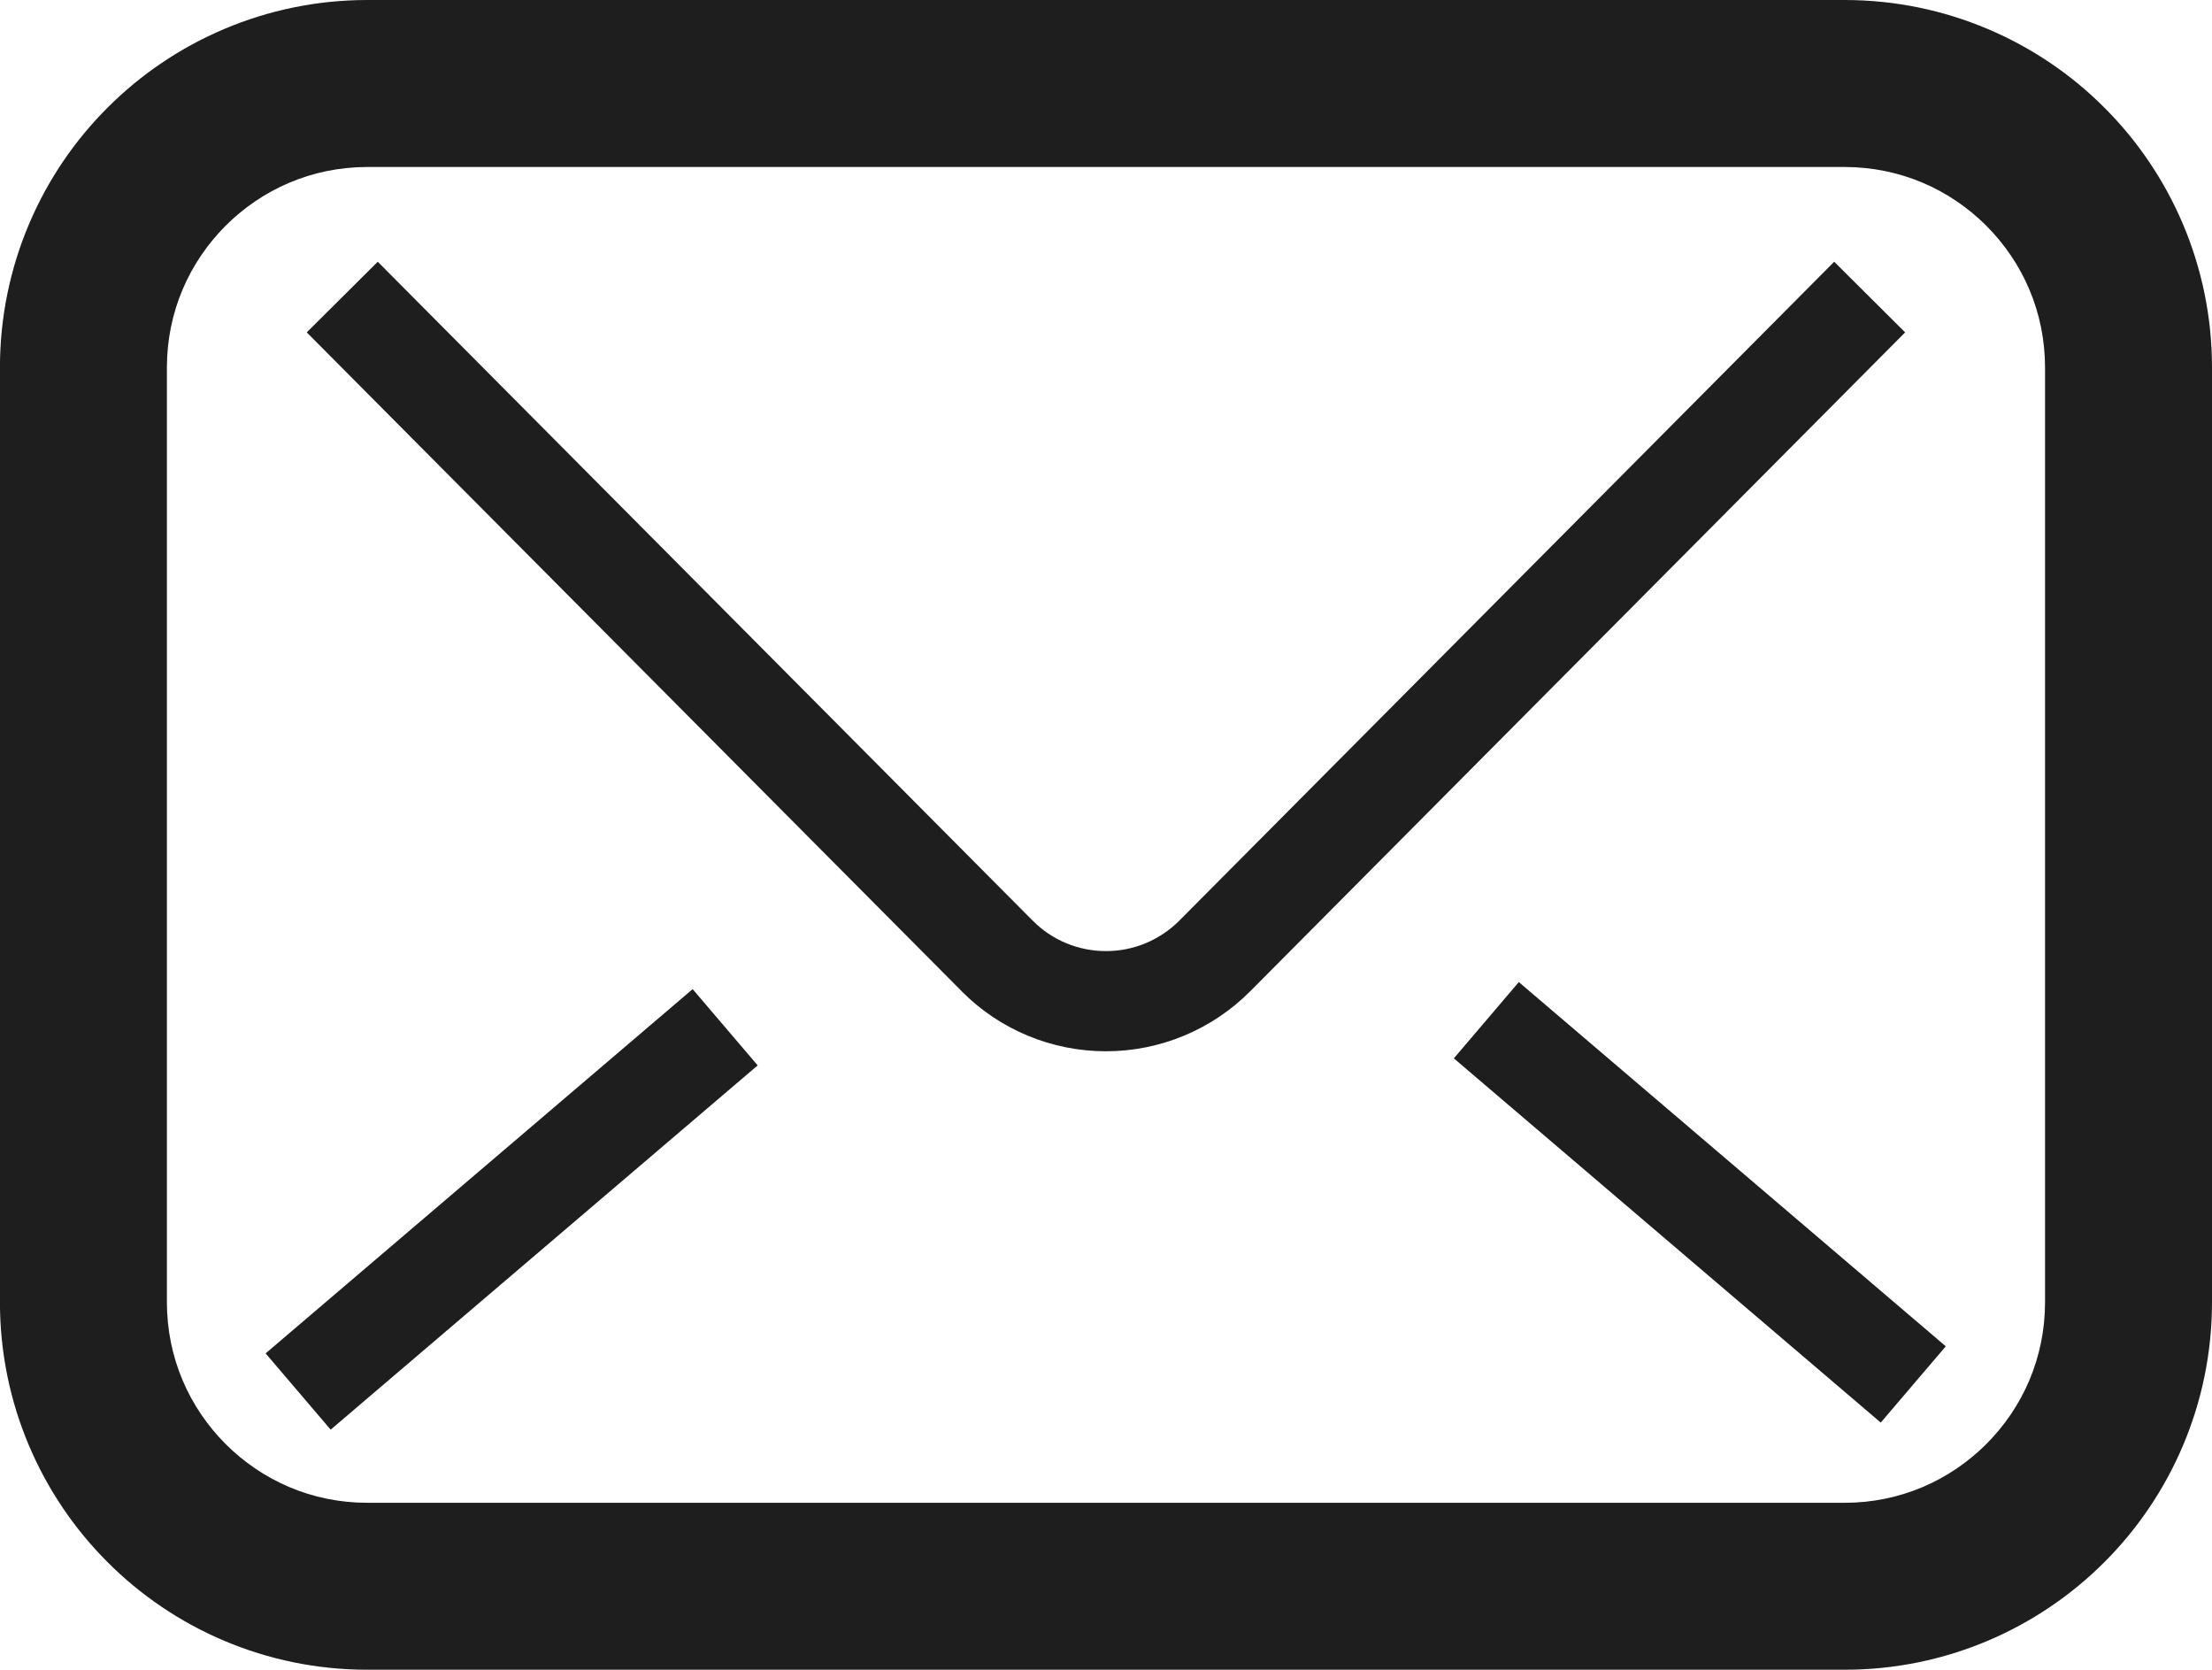
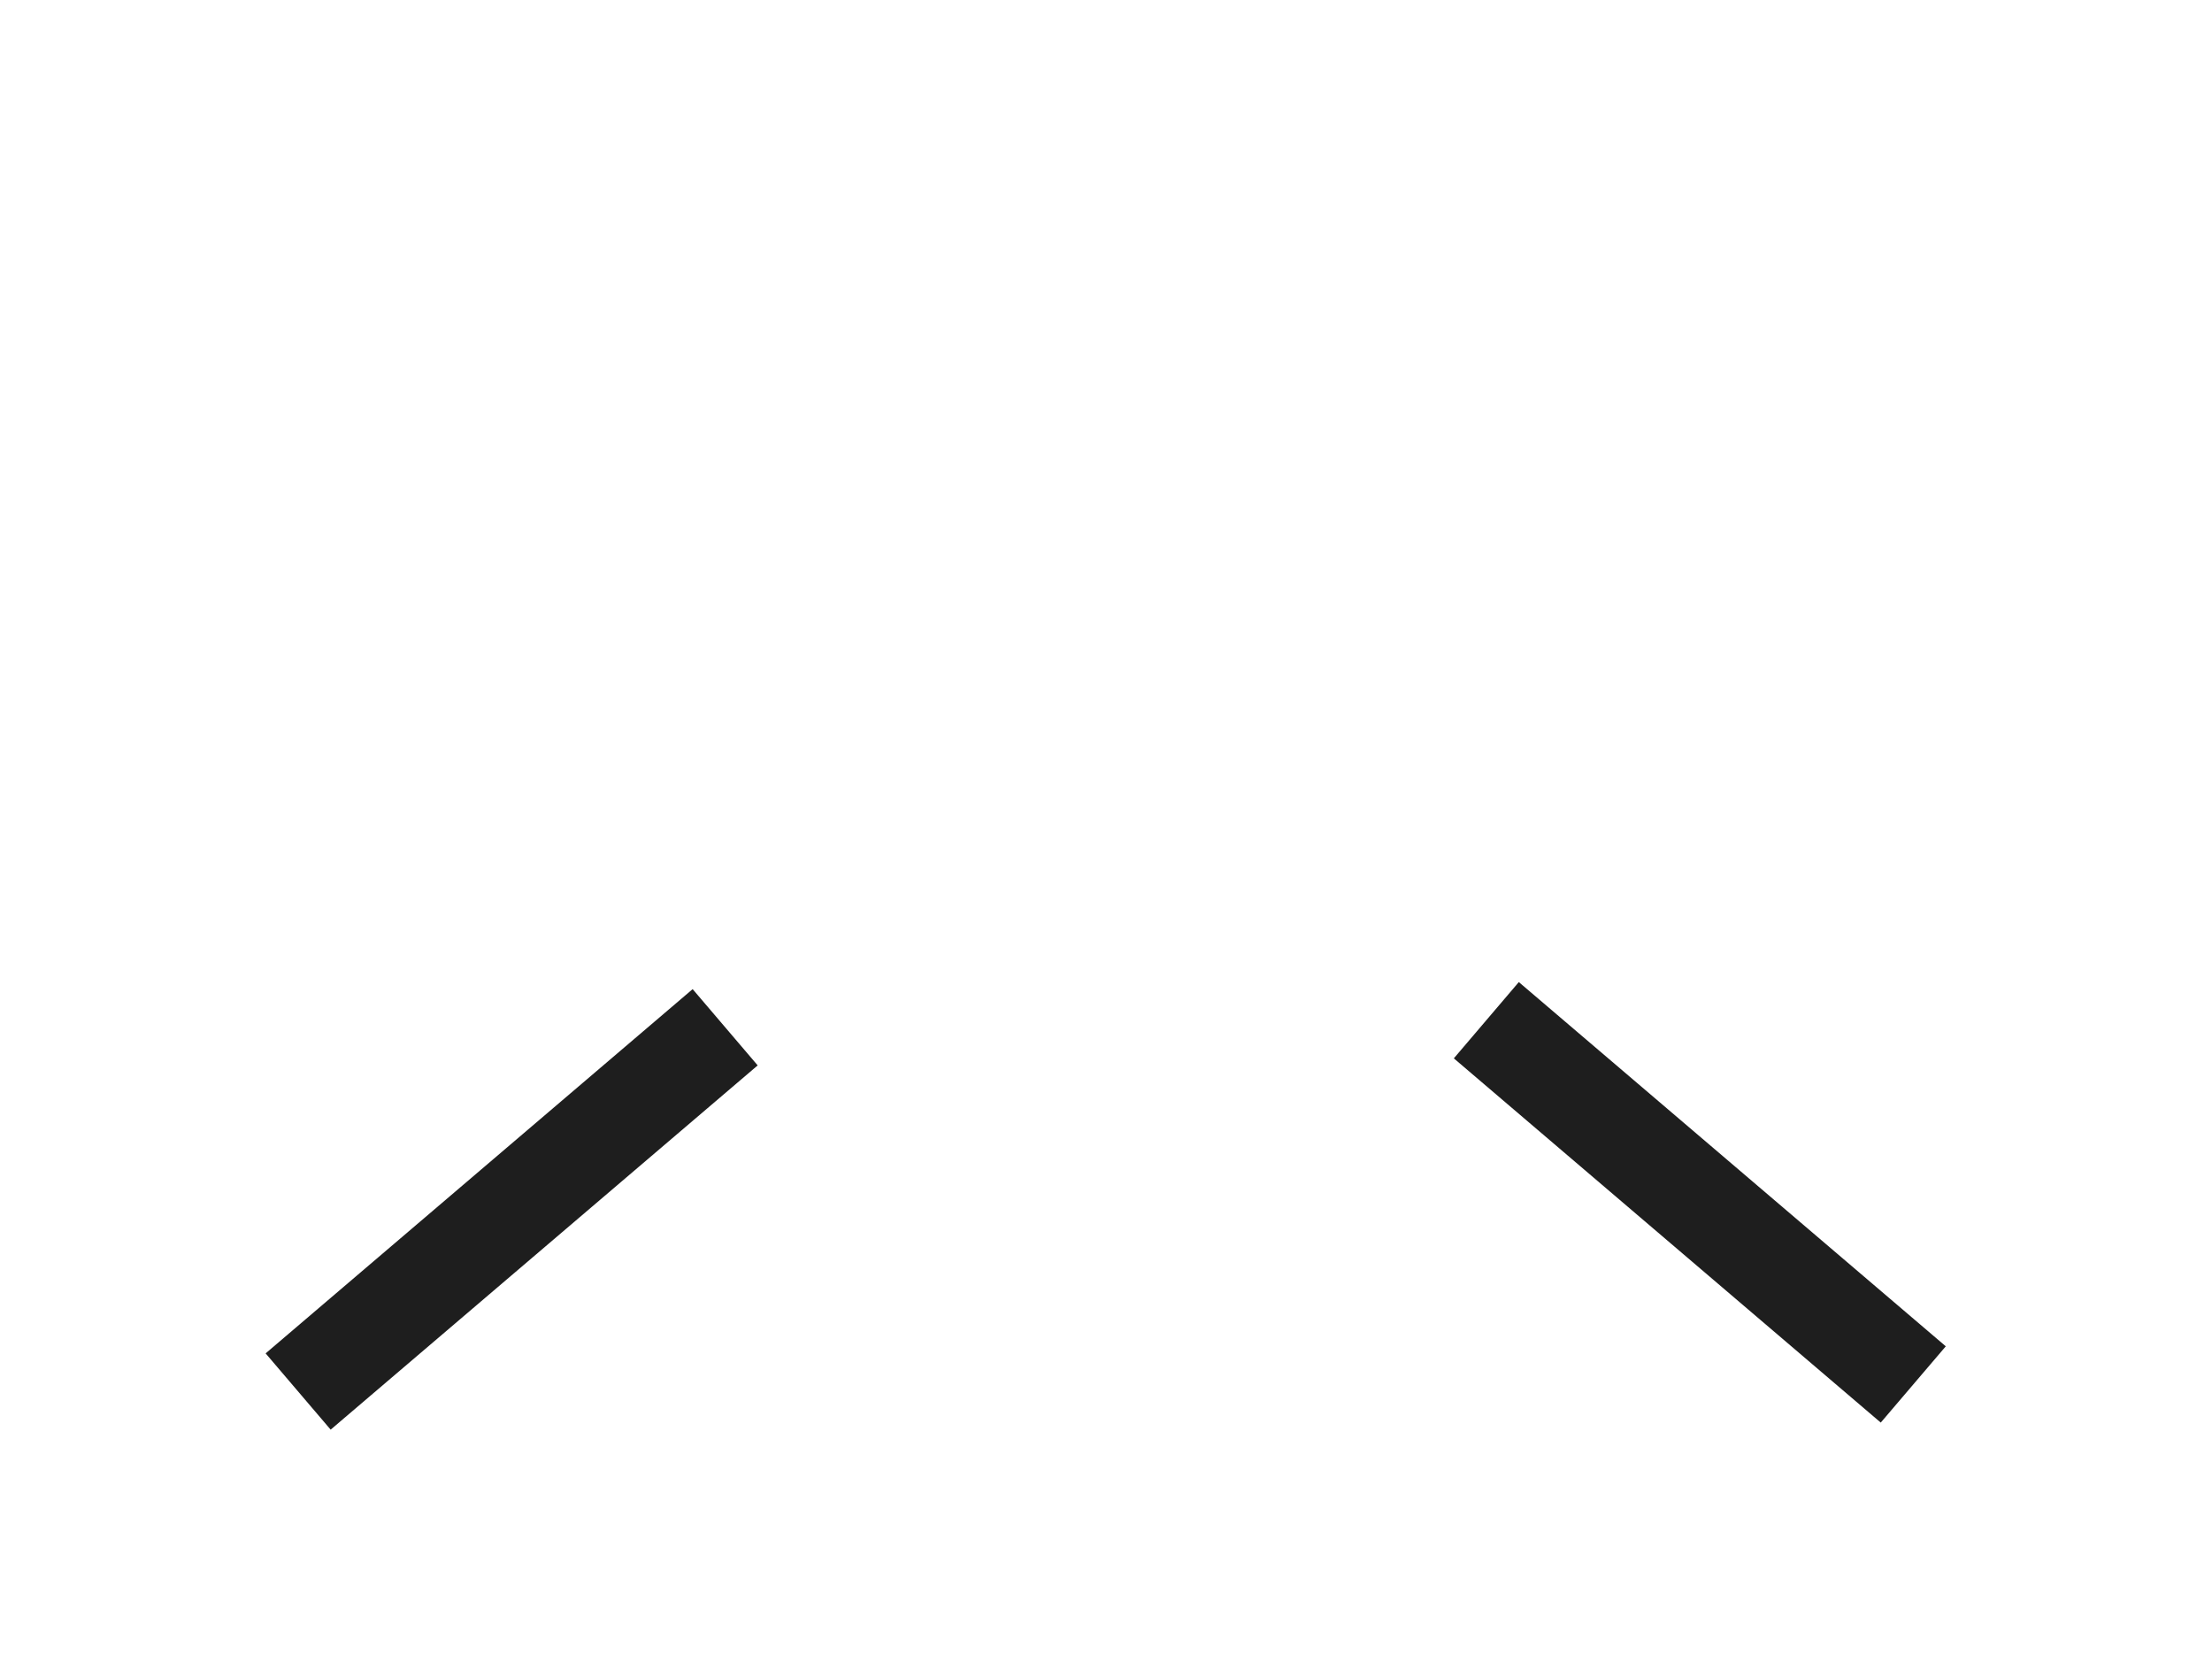
<svg xmlns="http://www.w3.org/2000/svg" version="1.1" id="_x32_" x="0px" y="0px" width="40px" height="30.188px" viewBox="650 147.185 40 30.188" enable-background="new 650 147.185 40 30.188" xml:space="preserve">
  <g>
-     <path fill="#1E1E1E" d="M688.054,149.131c-1.197-1.2-2.868-1.946-4.698-1.946h-26.713c-1.83,0-3.5,0.746-4.698,1.946   c-1.2,1.197-1.946,2.868-1.946,4.698v16.9c0,1.83,0.746,3.5,1.946,4.698c1.197,1.2,2.868,1.946,4.698,1.945h26.713   c1.83,0.001,3.5-0.746,4.698-1.945c1.2-1.198,1.946-2.869,1.946-4.698v-16.9C690,151.999,689.254,150.328,688.054,149.131z    M686.981,170.729c-0.001,1.006-0.403,1.902-1.062,2.563c-0.661,0.659-1.557,1.062-2.563,1.062h-26.713   c-1.006,0-1.902-0.403-2.563-1.062c-0.659-0.661-1.061-1.557-1.062-2.563v-16.9c0.001-1.006,0.403-1.902,1.062-2.563   c0.661-0.659,1.557-1.061,2.563-1.062h26.713c1.006,0.001,1.902,0.403,2.563,1.062c0.659,0.661,1.061,1.557,1.062,2.563   L686.981,170.729L686.981,170.729z" />
-     <path fill="#1E1E1E" d="M683.168,151.917l-11.842,11.912c-0.356,0.355-0.828,0.551-1.326,0.551c-0.499,0-0.977-0.198-1.322-0.548   l0.003,0.004l-11.85-11.919l-1.284,1.277l11.841,11.909l0.002,0.003c0.691,0.697,1.631,1.085,2.609,1.085   c0.978,0,1.916-0.39,2.606-1.082l0.012-0.012l11.834-11.903L683.168,151.917z" />
    <polygon fill="#1E1E1E" points="676.29,166.319 684.01,172.904 685.186,171.525 677.465,164.94  " />
    <rect x="658.358" y="163.849" transform="matrix(0.649 0.761 -0.761 0.649 359.94 -442.281)" fill="#1E1E1E" width="1.812" height="10.147" />
  </g>
</svg>